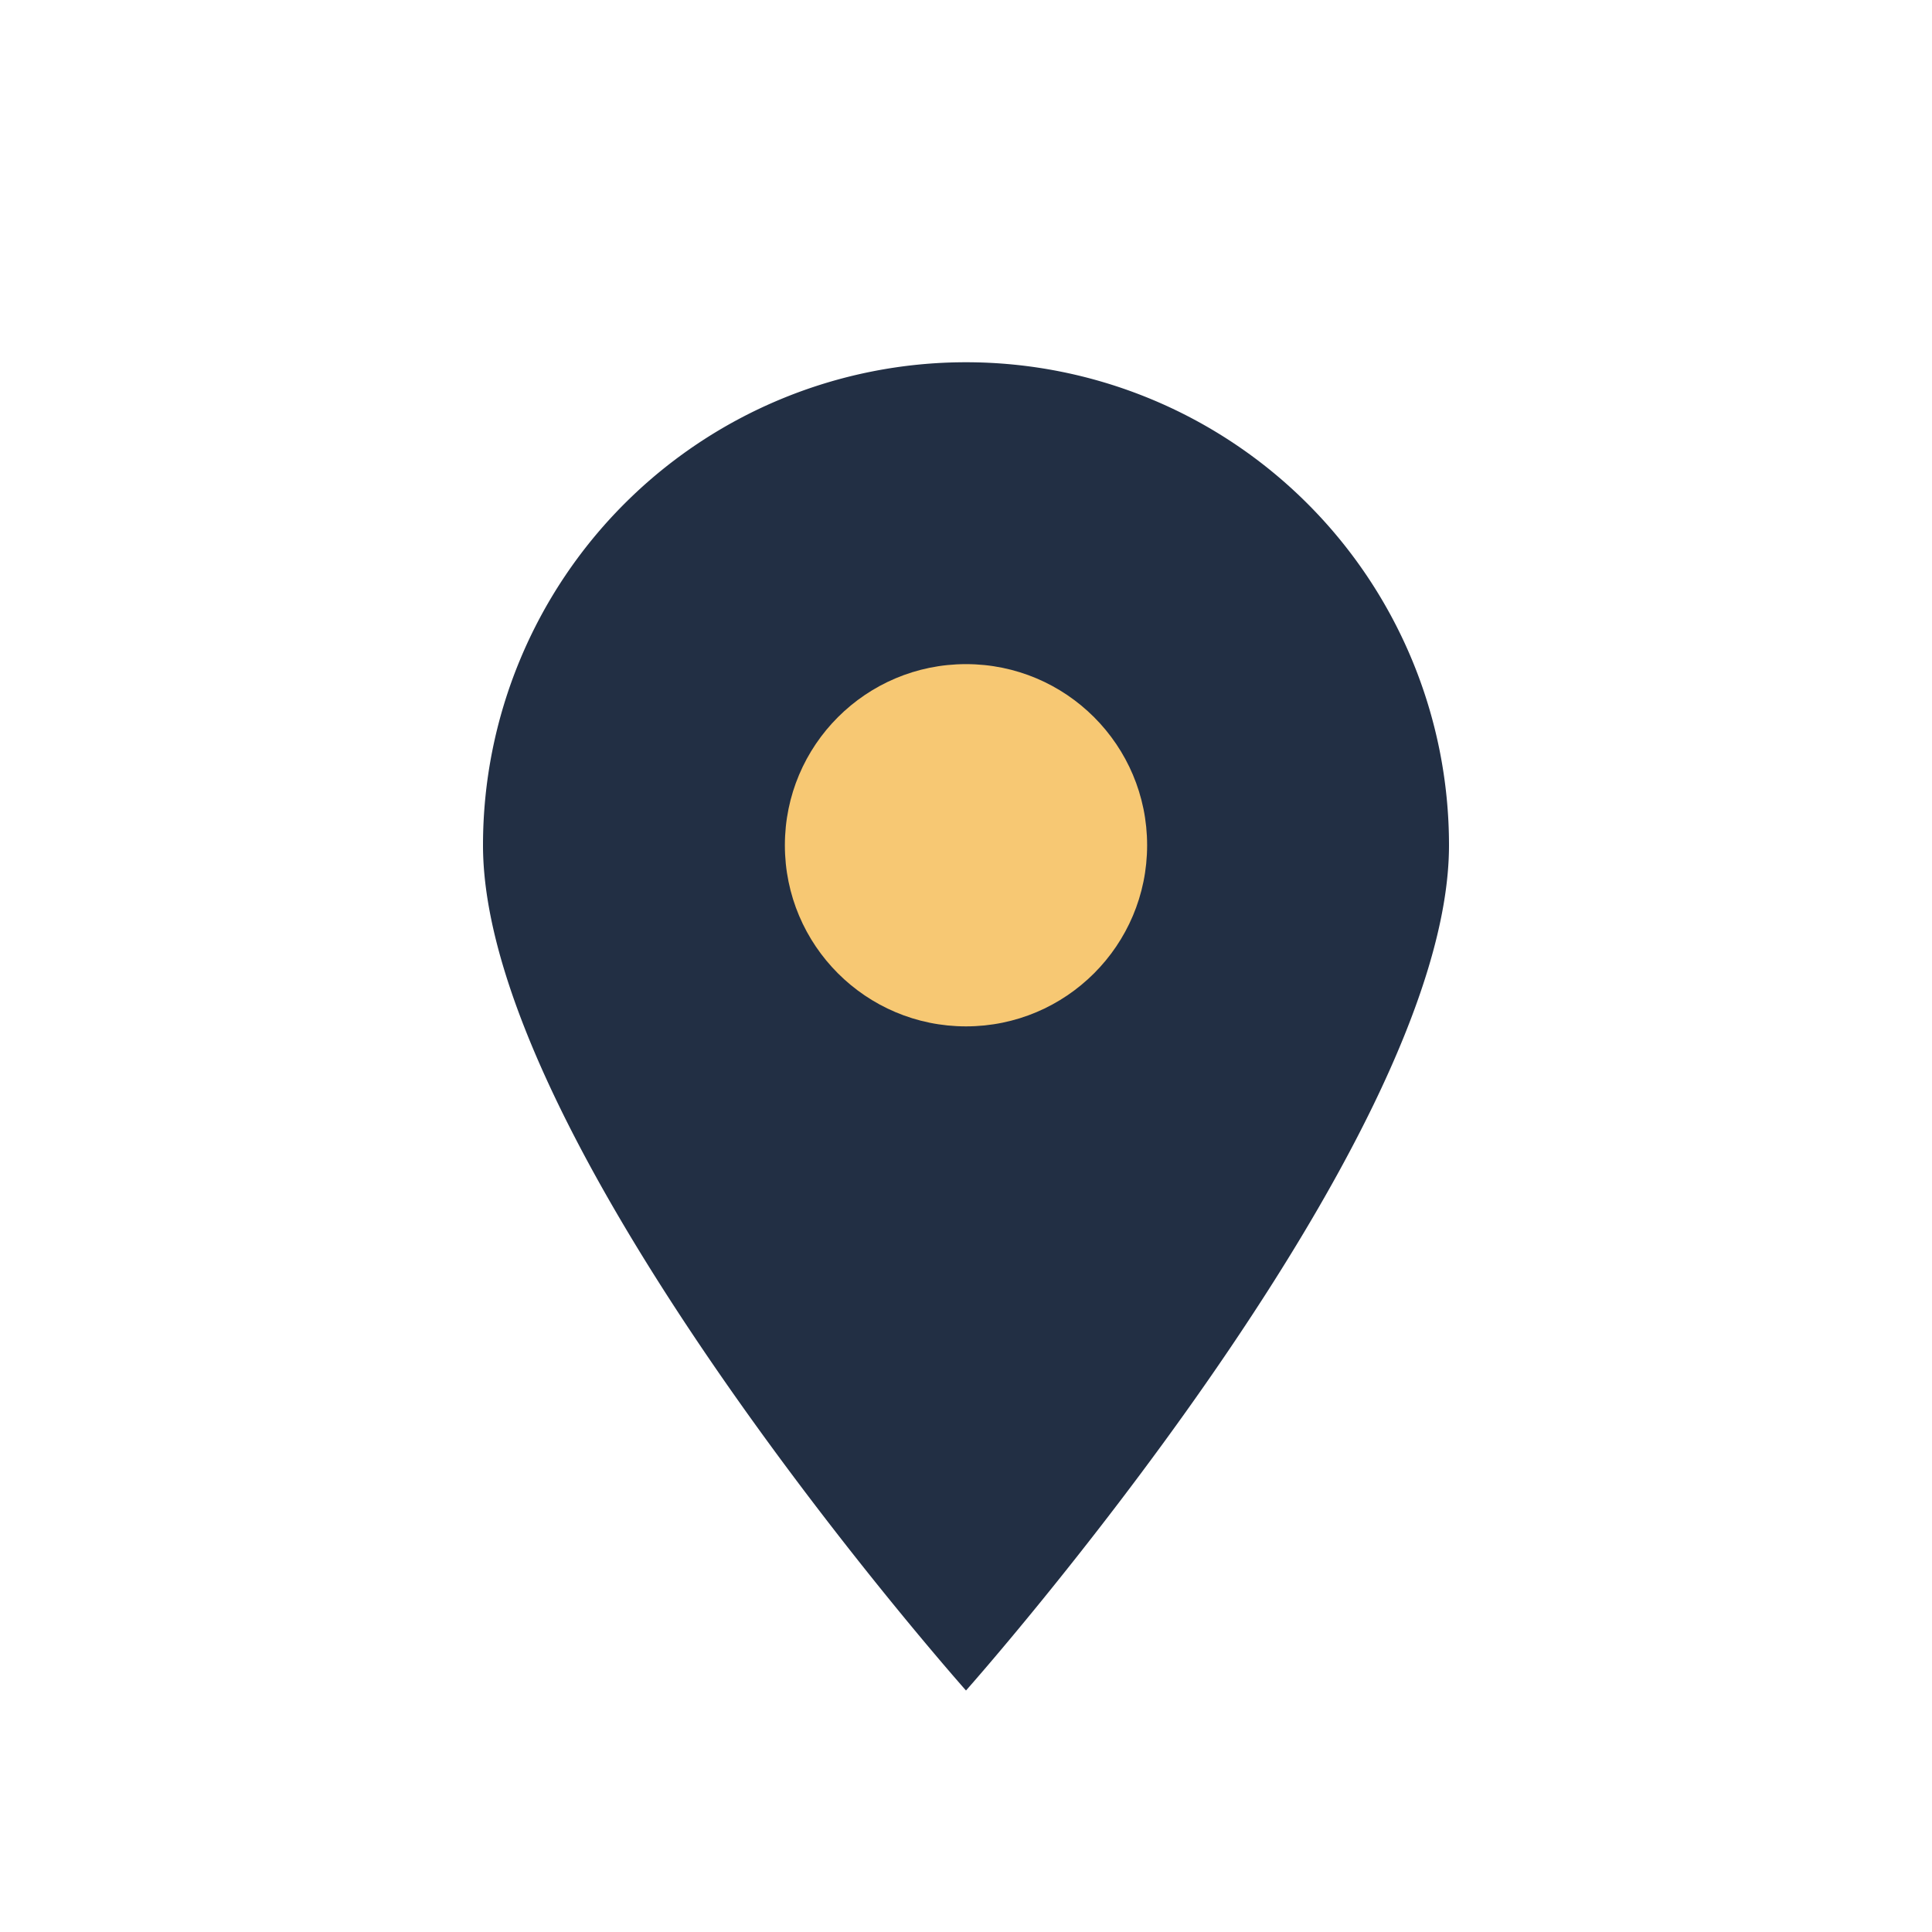
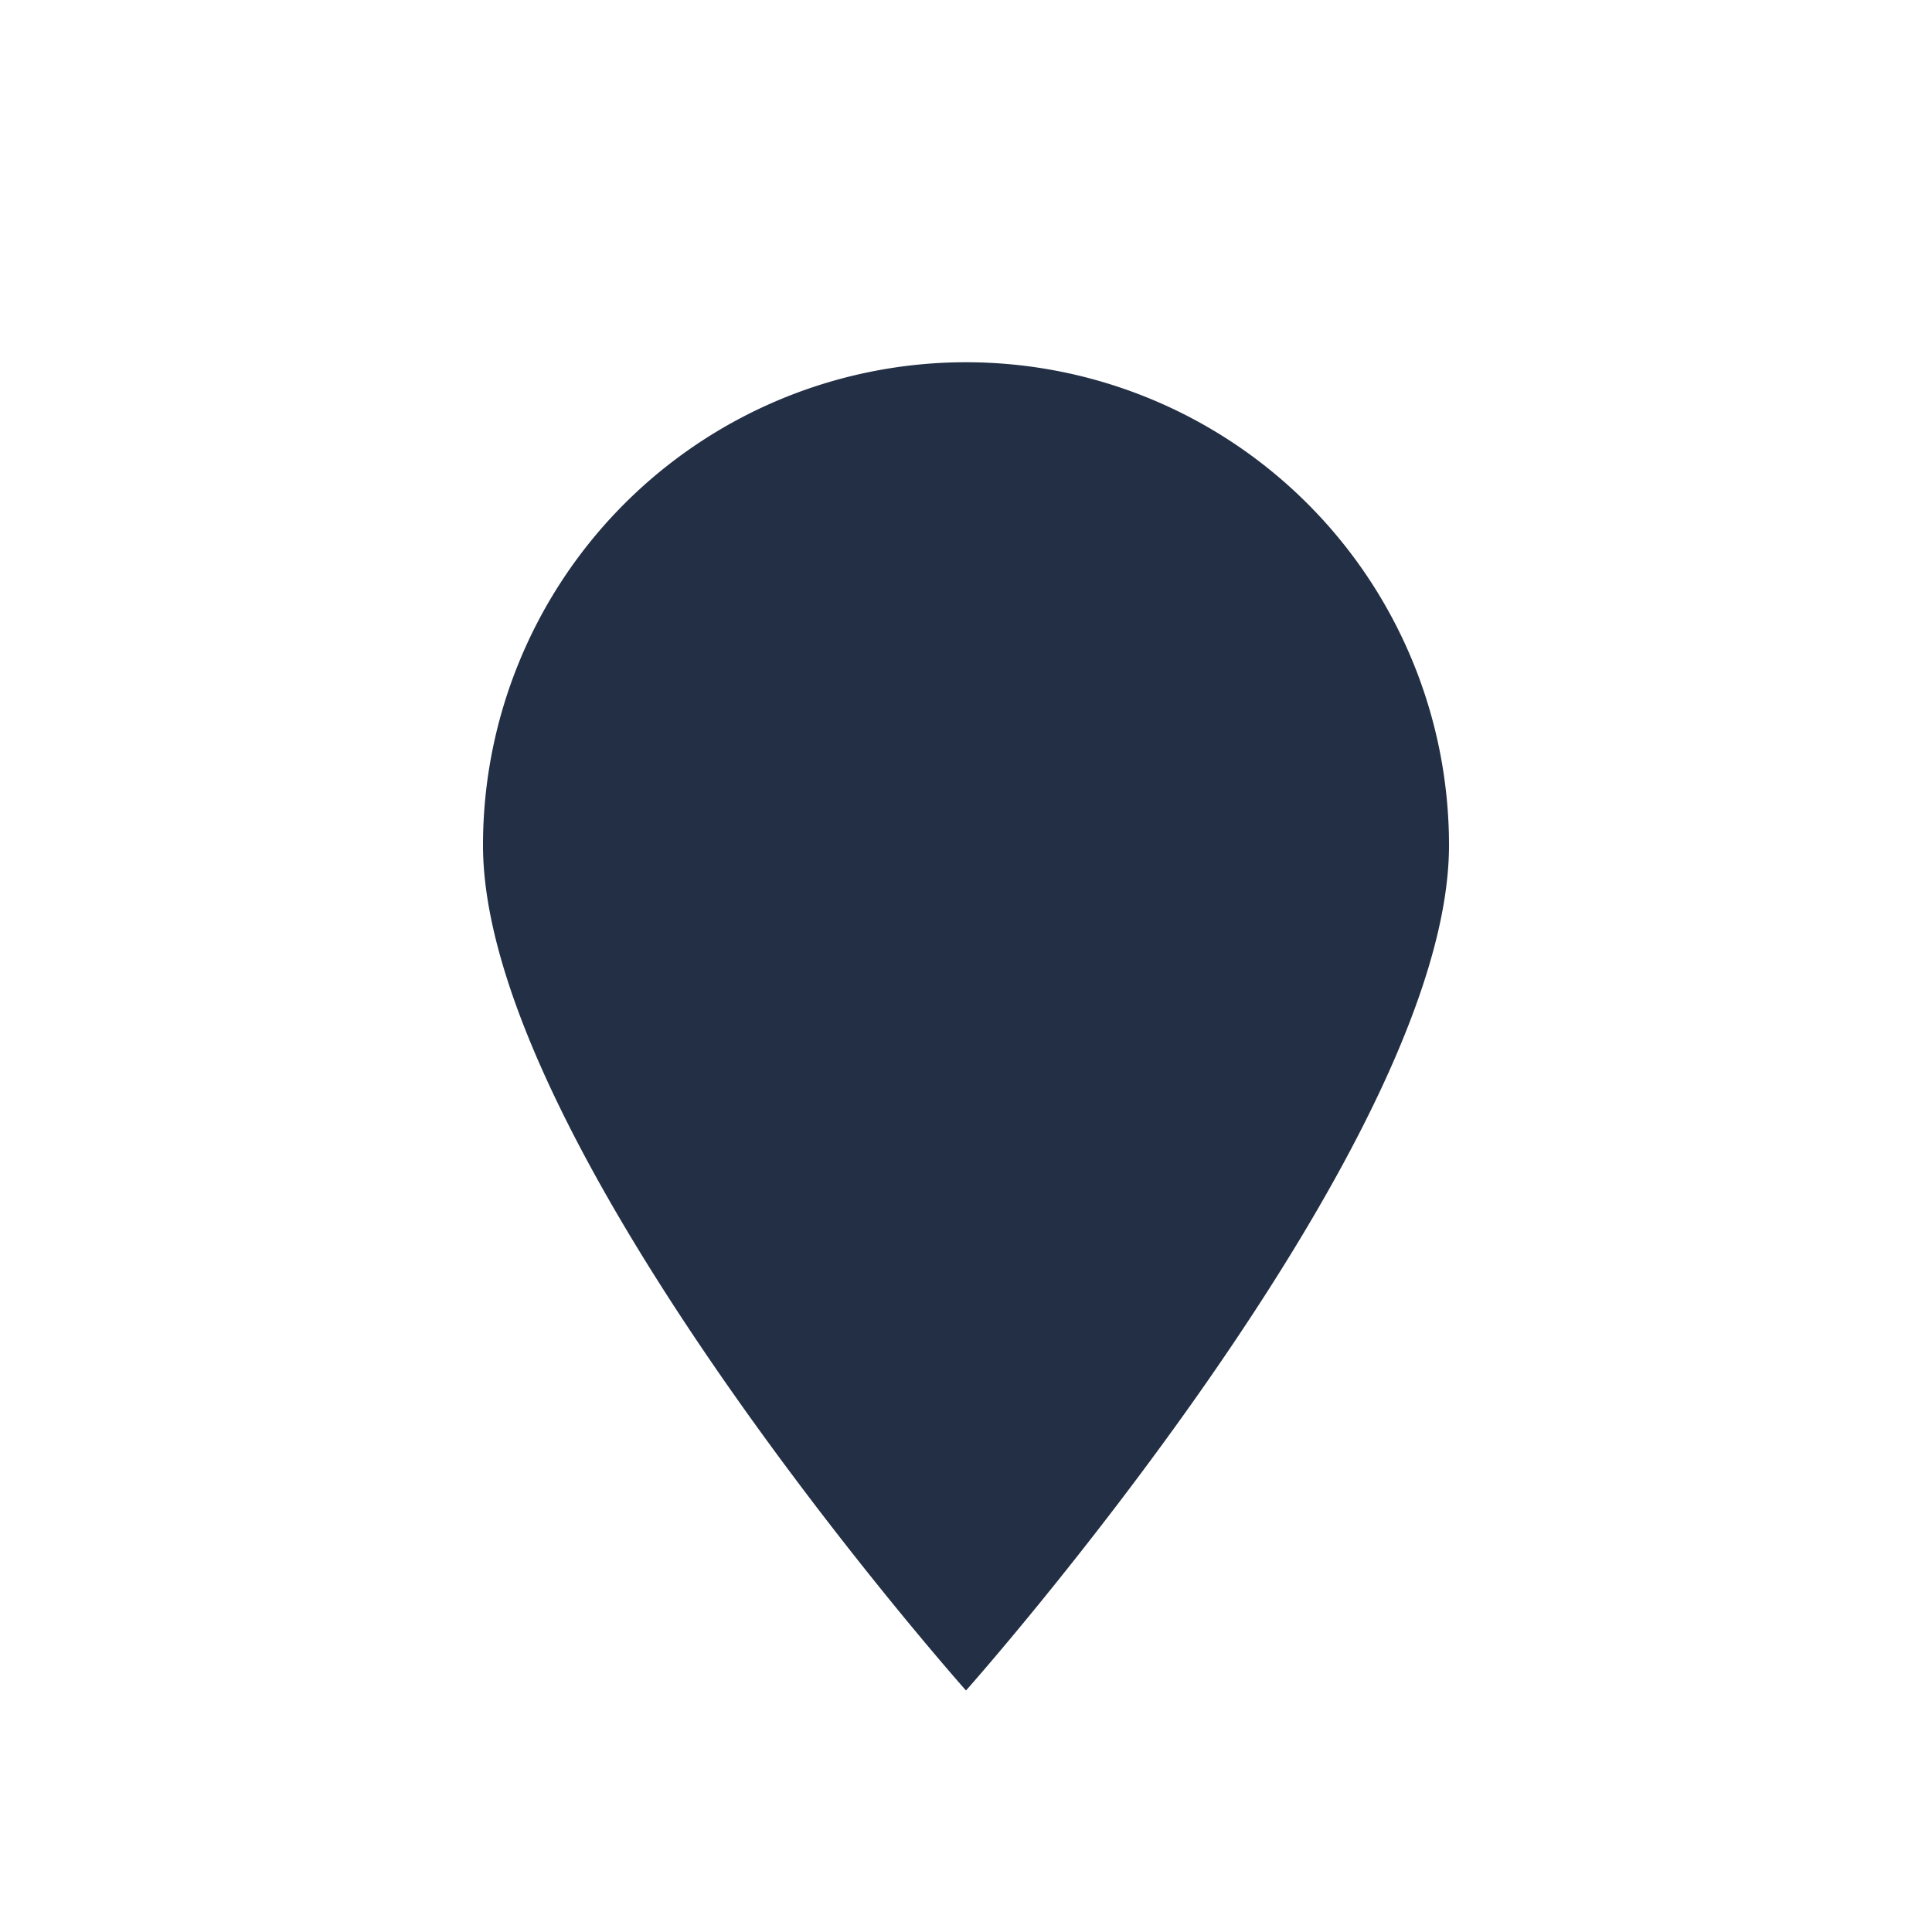
<svg xmlns="http://www.w3.org/2000/svg" width="32" height="32" viewBox="0 0 32 32">
  <path d="M16 28s8-9 8-14a8 8 0 1 0-16 0c0 5 8 14 8 14z" fill="#222F44" />
-   <circle cx="16" cy="14" r="3" fill="#F7C873" />
</svg>